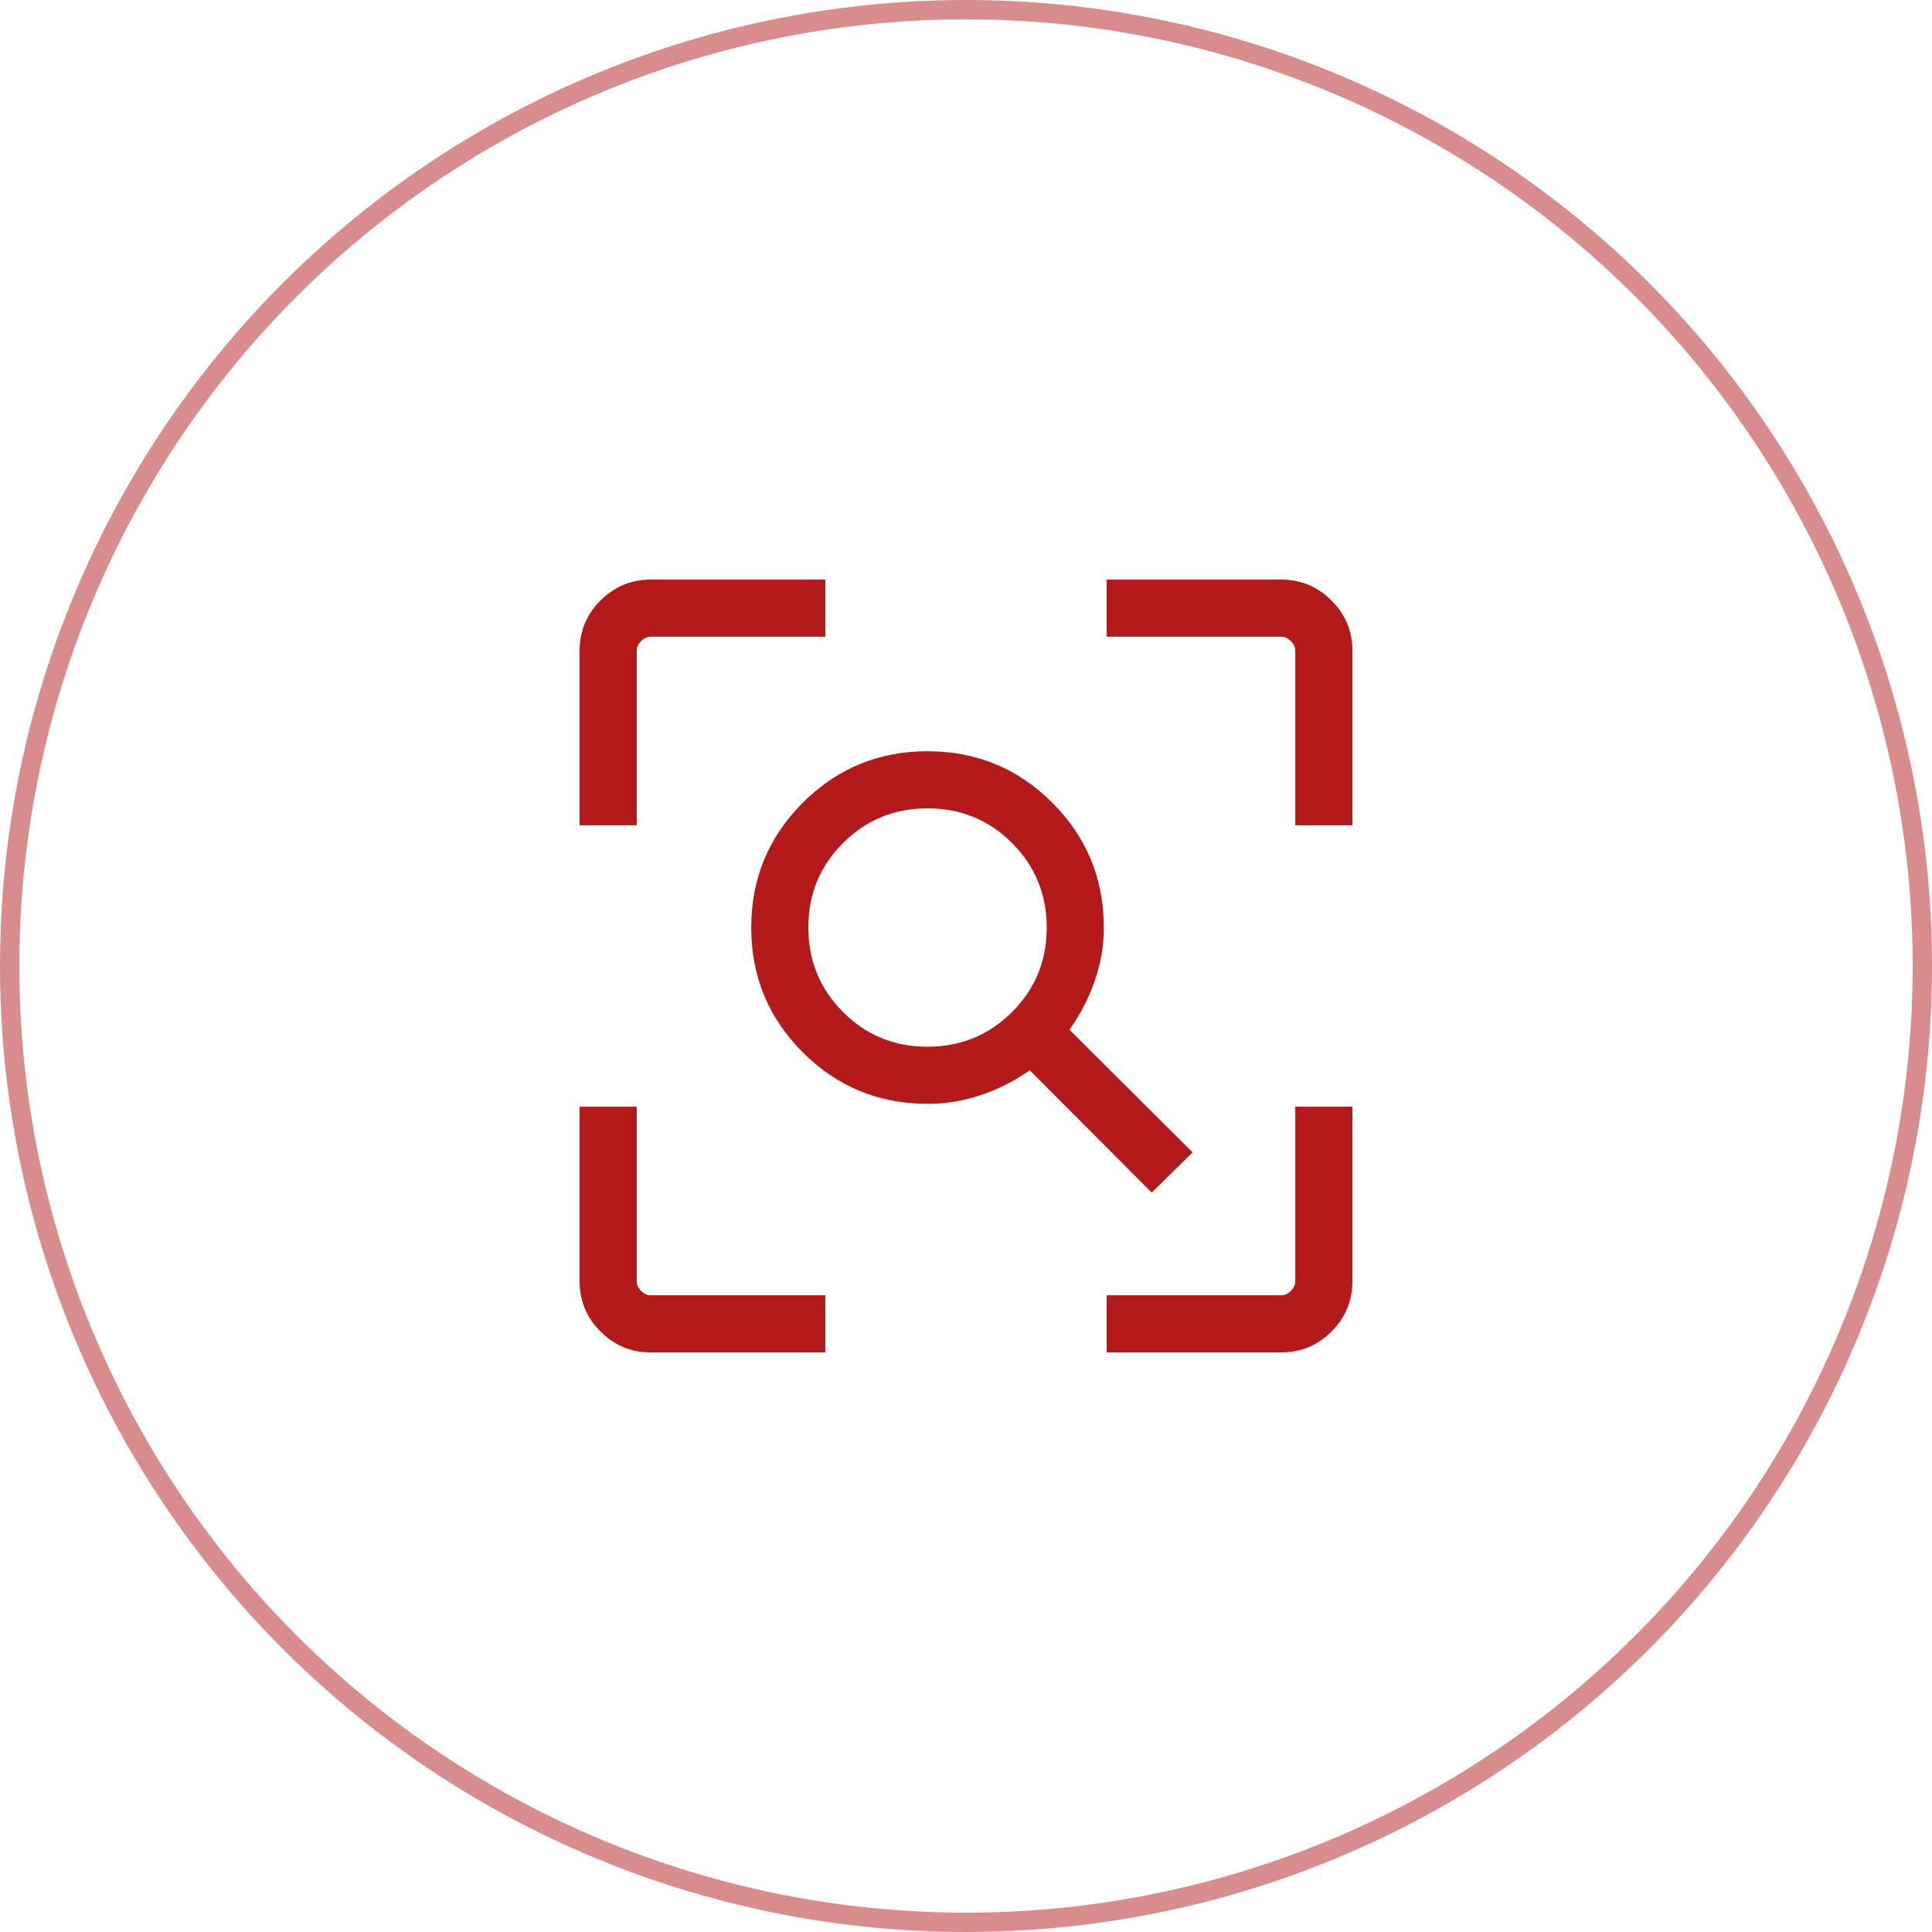
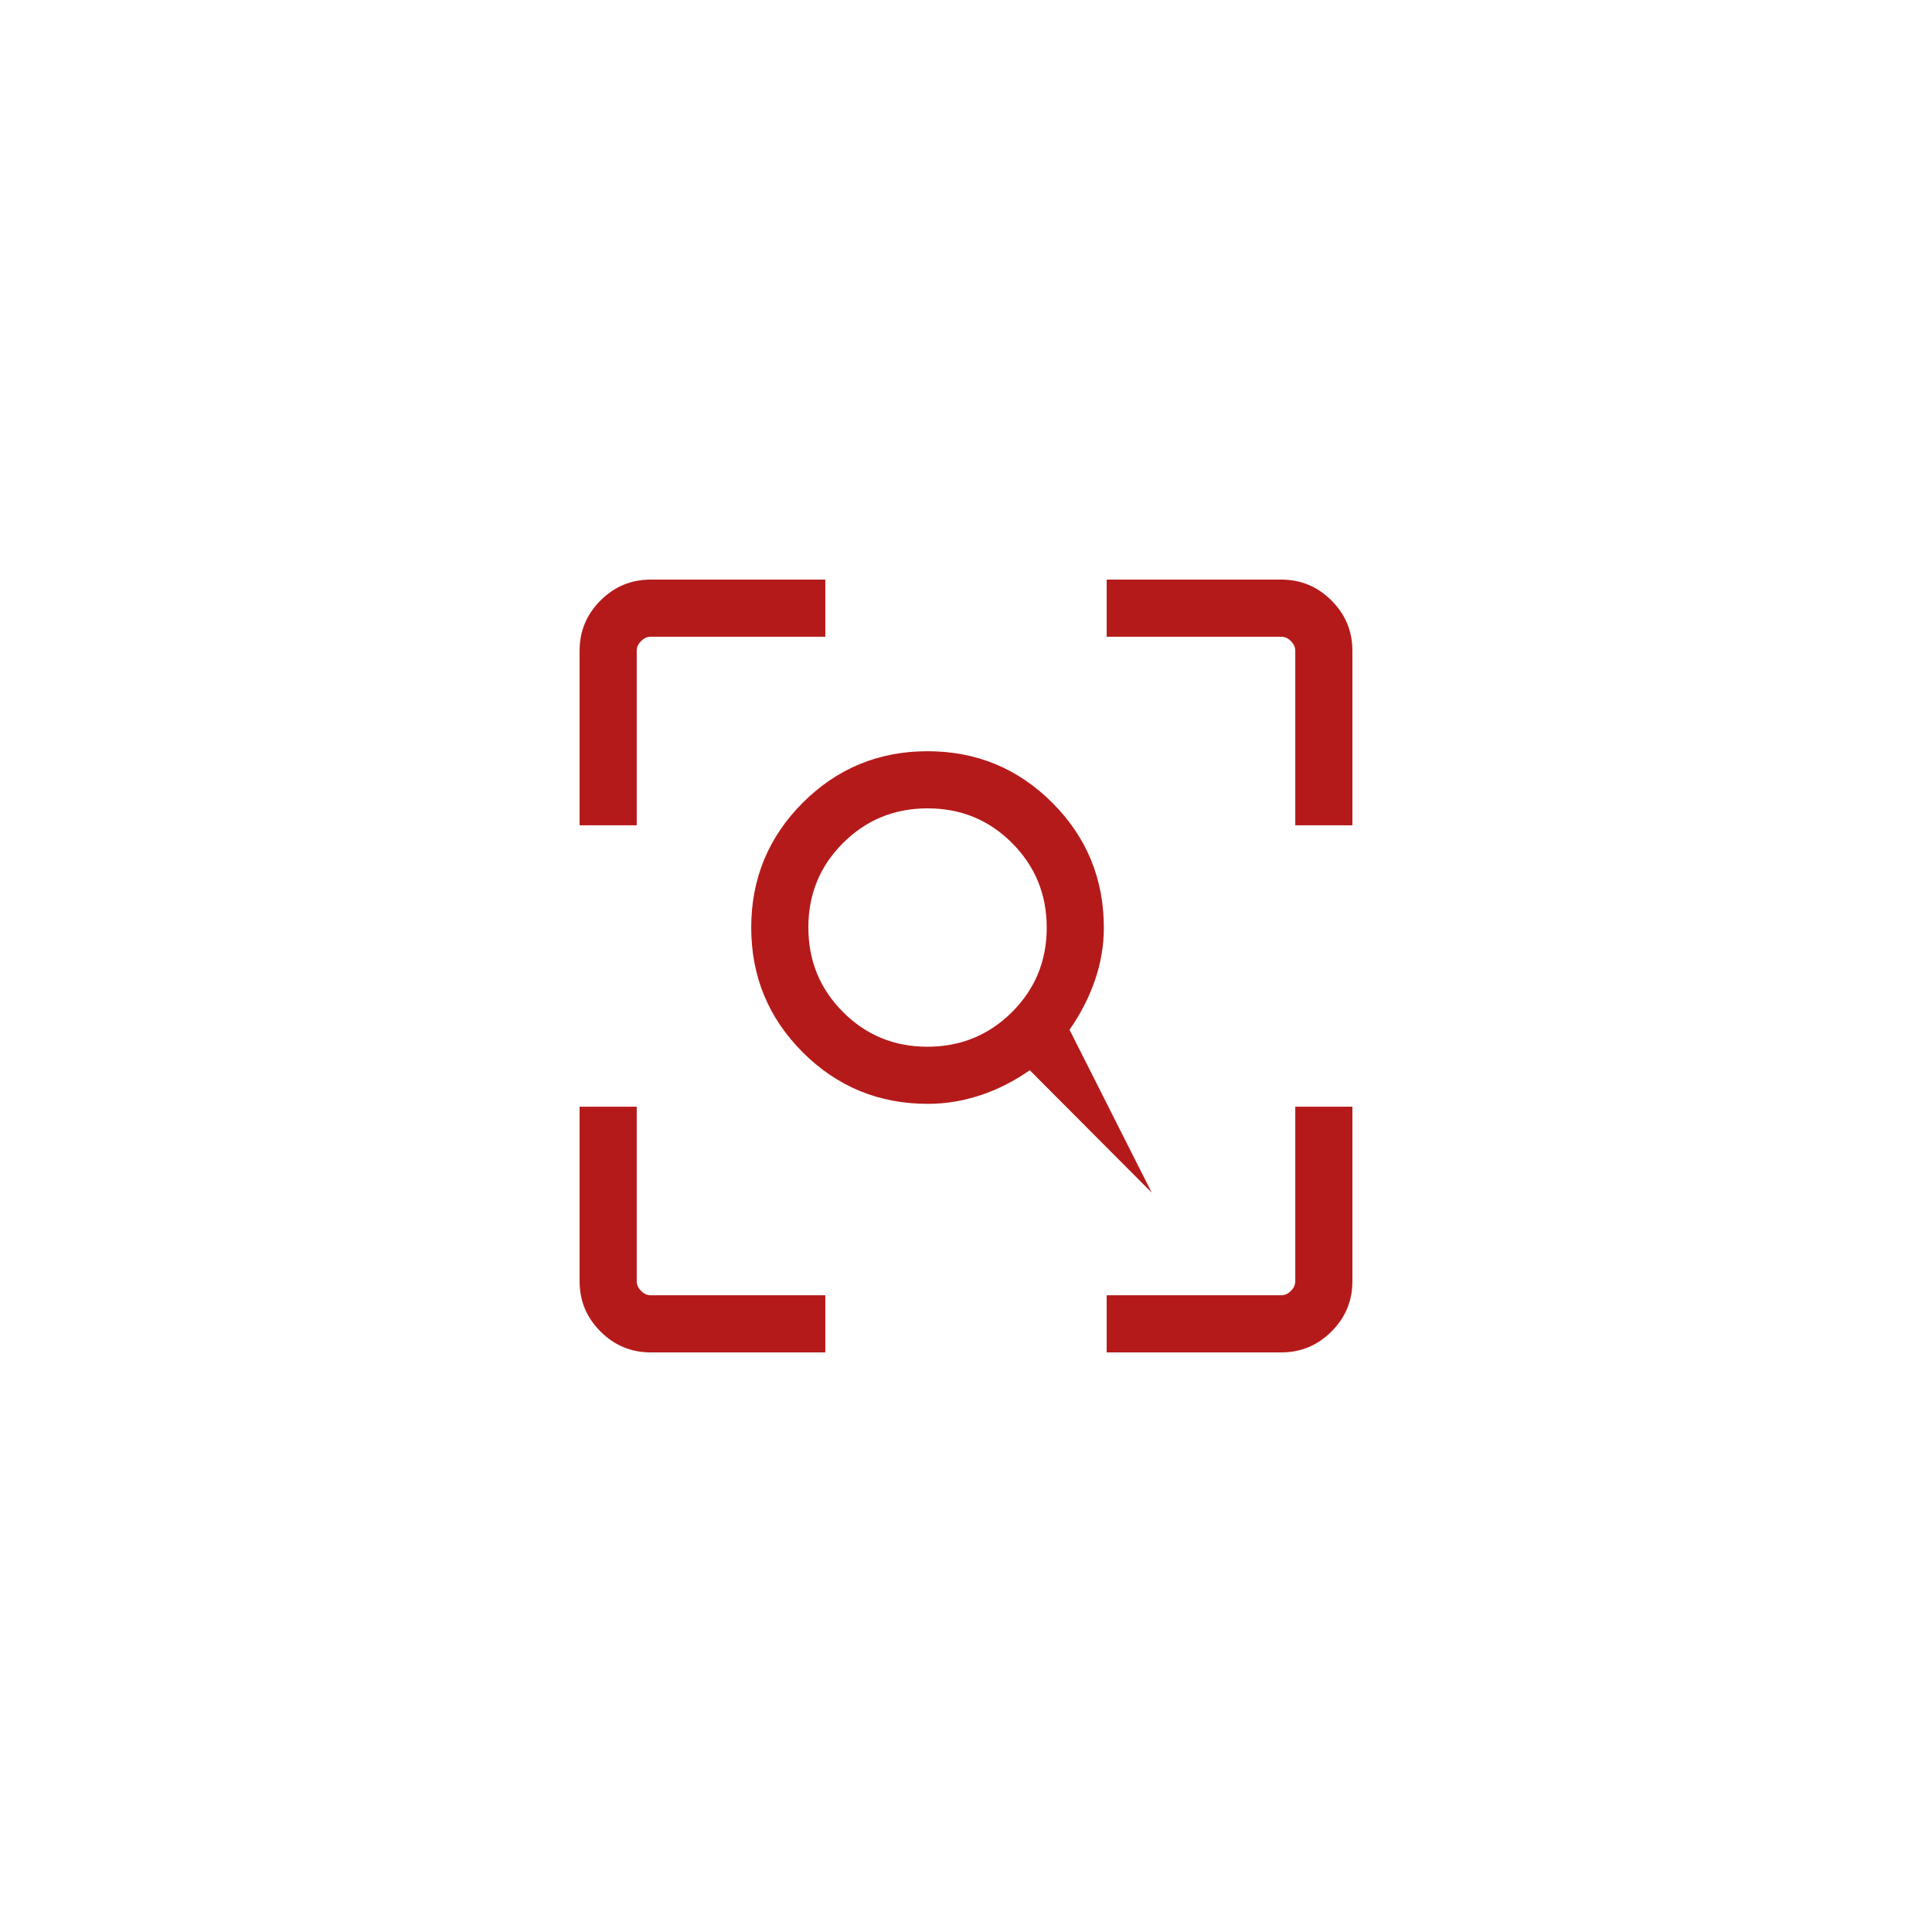
<svg xmlns="http://www.w3.org/2000/svg" width="60" height="60" viewBox="0 0 60 60" fill="none">
-   <circle cx="30" cy="30" r="29.7" stroke="#B51A1A" stroke-opacity="0.5" stroke-width="0.6" />
-   <path d="M28.801 32.507C29.833 32.507 30.709 32.148 31.428 31.432C32.147 30.715 32.507 29.841 32.507 28.809C32.507 27.777 32.148 26.902 31.432 26.183C30.715 25.464 29.841 25.104 28.809 25.104C27.777 25.104 26.902 25.462 26.183 26.179C25.464 26.895 25.104 27.77 25.104 28.801C25.104 29.833 25.462 30.709 26.179 31.428C26.895 32.147 27.77 32.507 28.801 32.507ZM35.767 37.037L31.98 33.237C31.49 33.58 30.977 33.839 30.441 34.016C29.905 34.192 29.364 34.281 28.816 34.281C27.292 34.281 25.997 33.747 24.93 32.681C23.864 31.614 23.33 30.322 23.33 28.805C23.33 27.289 23.864 25.997 24.93 24.93C25.997 23.864 27.289 23.33 28.805 23.33C30.322 23.33 31.614 23.864 32.681 24.93C33.747 25.997 34.281 27.292 34.281 28.816C34.281 29.364 34.189 29.905 34.005 30.441C33.821 30.977 33.558 31.49 33.215 31.98L37.037 35.788L35.767 37.037ZM20.208 42C19.601 42 19.082 41.784 18.649 41.351C18.216 40.918 18 40.399 18 39.792V34.369H19.774V39.792C19.774 39.901 19.819 40 19.91 40.09C20 40.181 20.099 40.226 20.208 40.226H25.631V42H20.208ZM34.369 42V40.226H39.792C39.901 40.226 40 40.181 40.09 40.09C40.181 40 40.226 39.901 40.226 39.792V34.369H42V39.792C42 40.399 41.784 40.918 41.351 41.351C40.918 41.784 40.399 42 39.792 42H34.369ZM18 25.631V20.208C18 19.601 18.216 19.082 18.649 18.649C19.082 18.216 19.601 18 20.208 18H25.631V19.774H20.208C20.099 19.774 20 19.819 19.91 19.91C19.819 20 19.774 20.099 19.774 20.208V25.631H18ZM40.226 25.631V20.208C40.226 20.099 40.181 20 40.09 19.91C40 19.819 39.901 19.774 39.792 19.774H34.369V18H39.792C40.399 18 40.918 18.216 41.351 18.649C41.784 19.082 42 19.601 42 20.208V25.631H40.226Z" fill="#B51A1A" />
+   <path d="M28.801 32.507C29.833 32.507 30.709 32.148 31.428 31.432C32.147 30.715 32.507 29.841 32.507 28.809C32.507 27.777 32.148 26.902 31.432 26.183C30.715 25.464 29.841 25.104 28.809 25.104C27.777 25.104 26.902 25.462 26.183 26.179C25.464 26.895 25.104 27.77 25.104 28.801C25.104 29.833 25.462 30.709 26.179 31.428C26.895 32.147 27.77 32.507 28.801 32.507ZM35.767 37.037L31.98 33.237C31.49 33.58 30.977 33.839 30.441 34.016C29.905 34.192 29.364 34.281 28.816 34.281C27.292 34.281 25.997 33.747 24.93 32.681C23.864 31.614 23.33 30.322 23.33 28.805C23.33 27.289 23.864 25.997 24.93 24.93C25.997 23.864 27.289 23.33 28.805 23.33C30.322 23.33 31.614 23.864 32.681 24.93C33.747 25.997 34.281 27.292 34.281 28.816C34.281 29.364 34.189 29.905 34.005 30.441C33.821 30.977 33.558 31.49 33.215 31.98L35.767 37.037ZM20.208 42C19.601 42 19.082 41.784 18.649 41.351C18.216 40.918 18 40.399 18 39.792V34.369H19.774V39.792C19.774 39.901 19.819 40 19.91 40.09C20 40.181 20.099 40.226 20.208 40.226H25.631V42H20.208ZM34.369 42V40.226H39.792C39.901 40.226 40 40.181 40.09 40.09C40.181 40 40.226 39.901 40.226 39.792V34.369H42V39.792C42 40.399 41.784 40.918 41.351 41.351C40.918 41.784 40.399 42 39.792 42H34.369ZM18 25.631V20.208C18 19.601 18.216 19.082 18.649 18.649C19.082 18.216 19.601 18 20.208 18H25.631V19.774H20.208C20.099 19.774 20 19.819 19.91 19.91C19.819 20 19.774 20.099 19.774 20.208V25.631H18ZM40.226 25.631V20.208C40.226 20.099 40.181 20 40.09 19.91C40 19.819 39.901 19.774 39.792 19.774H34.369V18H39.792C40.399 18 40.918 18.216 41.351 18.649C41.784 19.082 42 19.601 42 20.208V25.631H40.226Z" fill="#B51A1A" />
</svg>